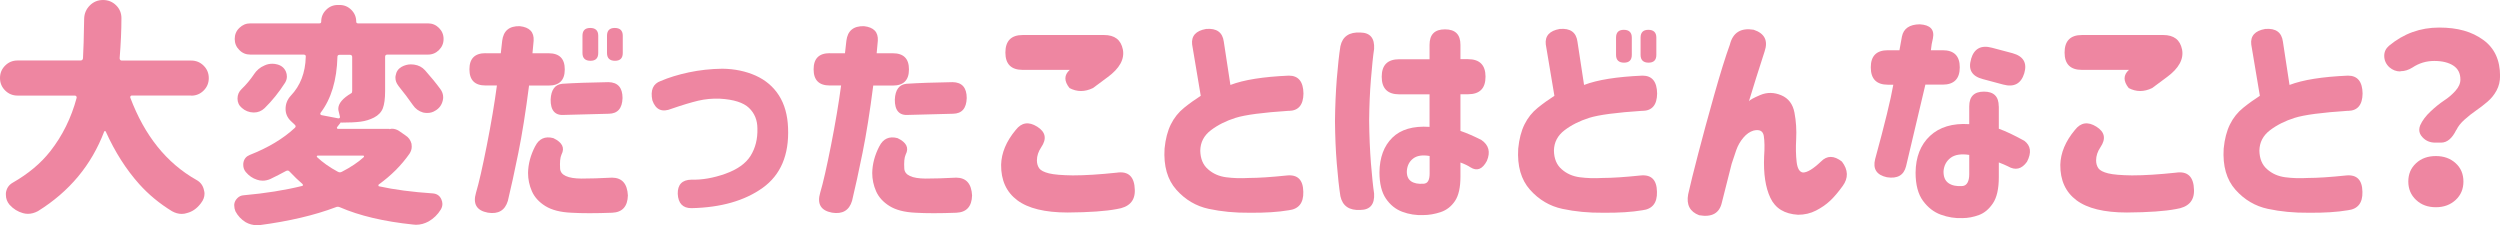
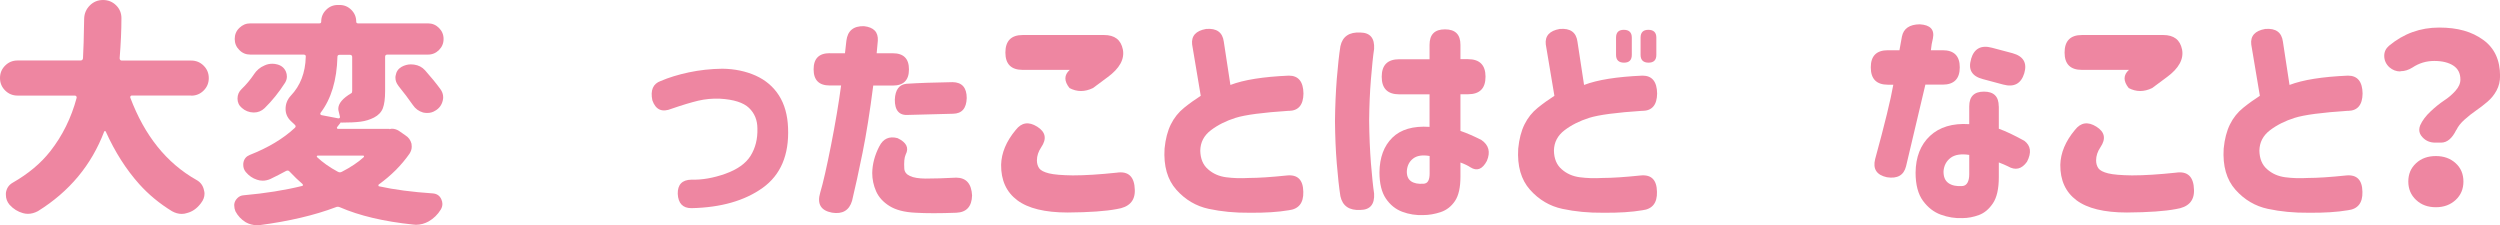
<svg xmlns="http://www.w3.org/2000/svg" id="_イヤー_2" width="321.99" height="29" viewBox="0 0 321.99 29">
  <defs>
    <style>.cls-1{fill:#ee86a1;}</style>
  </defs>
  <g id="_イヤー_2-2">
    <g>
      <path class="cls-1" d="M24.64,12.3h-7.65c-.08,0-.14,.03-.18,.09-.04,.06-.05,.12-.03,.18,1.84,4.9,4.68,8.44,8.53,10.61,.53,.29,.85,.74,.97,1.35,.04,.14,.06,.27,.06,.41,0,.43-.15,.83-.44,1.2-.04,.04-.07,.08-.09,.12-.47,.6-1.04,1-1.7,1.17-.23,.08-.47,.12-.7,.12-.43,0-.85-.12-1.26-.35-1.6-.98-3.01-2.14-4.22-3.49-1.68-1.88-3.12-4.13-4.31-6.77-.02-.04-.05-.06-.1-.06s-.08,.02-.1,.06c-1.64,4.32-4.48,7.73-8.53,10.25-.43,.23-.86,.35-1.29,.35-.22,0-.43-.03-.64-.09-.66-.18-1.24-.54-1.73-1.08-.31-.37-.47-.79-.47-1.26v-.26c.08-.59,.37-1.03,.88-1.32,2.01-1.15,3.62-2.5,4.83-4.04,1.58-2.01,2.71-4.31,3.4-6.88,.02-.08,0-.15-.04-.21-.05-.06-.11-.09-.19-.09H2.26c-.63,0-1.16-.22-1.6-.66s-.66-.97-.66-1.6,.22-1.16,.66-1.6,.97-.66,1.6-.66H10.37c.19,0,.3-.1,.32-.29,.06-.98,.11-2.68,.15-5.1,.02-.66,.26-1.23,.73-1.7s1.04-.7,1.7-.7,1.23,.23,1.7,.7c.45,.45,.67,1,.67,1.64,0,1.56-.08,3.28-.23,5.16,0,.08,.02,.15,.07,.21,.05,.06,.11,.09,.19,.09h8.96c.62,0,1.16,.22,1.6,.66s.66,.97,.66,1.6-.22,1.16-.66,1.6-.97,.66-1.6,.66Z" />
      <path class="cls-1" d="M50.16,16.64c.12-.04,.22-.06,.32-.06,.31,0,.6,.09,.88,.26l.85,.59c.41,.25,.67,.62,.79,1.08,.02,.14,.03,.26,.03,.38,0,.31-.1,.62-.29,.91-1.05,1.5-2.37,2.82-3.96,3.96-.04,.04-.05,.09-.04,.15,0,.06,.04,.09,.1,.09,1.95,.43,4.26,.73,6.91,.91,.51,.04,.87,.28,1.08,.73,.1,.22,.15,.42,.15,.62,0,.25-.07,.5-.21,.73-.39,.64-.91,1.15-1.55,1.52-.53,.29-1.07,.44-1.64,.44-.14,0-.26-.01-.38-.03-3.75-.39-6.9-1.13-9.43-2.23-.18-.08-.35-.08-.53,0-2.75,1.04-6.04,1.81-9.84,2.31h-.35c-.49,0-.96-.13-1.41-.38-.57-.35-1.01-.82-1.32-1.41-.1-.25-.15-.5-.15-.73v-.18c.04-.29,.17-.55,.4-.78s.49-.35,.81-.37c2.79-.25,5.3-.65,7.53-1.2,.06,0,.09-.03,.1-.09,0-.06,0-.11-.04-.15-.55-.47-1.1-1.01-1.67-1.61-.12-.14-.26-.17-.44-.09-.64,.35-1.33,.7-2.05,1.05-.33,.14-.65,.21-.97,.21-.25,0-.5-.04-.73-.12-.57-.18-1.05-.51-1.46-1-.22-.27-.32-.58-.32-.91,0-.12,0-.23,.03-.35,.1-.45,.37-.76,.82-.94,2.34-.92,4.27-2.07,5.77-3.46,.16-.14,.17-.27,.03-.41-.18-.18-.36-.35-.56-.53-.43-.43-.64-.94-.64-1.52,0-.64,.22-1.21,.67-1.7,1.23-1.29,1.88-2.96,1.93-5.01,.02-.1,0-.17-.06-.22-.06-.05-.13-.07-.21-.07h-6.88c-.55,0-1.02-.19-1.41-.59-.39-.39-.59-.86-.59-1.42s.19-1.03,.59-1.42,.86-.59,1.41-.59h8.91c.16,0,.23-.08,.23-.23,0-.59,.21-1.09,.63-1.51s.92-.63,1.51-.63h.23c.59,0,1.09,.21,1.51,.63,.42,.42,.63,.92,.63,1.51,0,.16,.08,.23,.23,.23h9.02c.55,0,1.02,.2,1.41,.59,.39,.39,.59,.86,.59,1.42s-.2,1.03-.59,1.42-.86,.59-1.41,.59h-5.24c-.2,0-.29,.1-.29,.29v4.42c0,.96-.1,1.69-.29,2.2-.2,.51-.58,.91-1.14,1.2-.53,.27-1.1,.45-1.73,.53-.63,.08-1.45,.12-2.46,.12-.04,0-.06-.02-.06-.06l-.5,.64c-.04,.06-.04,.11-.01,.16,.03,.05,.07,.07,.13,.07h6.62Zm-17.46-7.06c.35-.53,.8-.91,1.35-1.14,.33-.16,.67-.23,1.03-.23,.21,0,.43,.03,.64,.09,.53,.14,.9,.45,1.11,.94,.08,.2,.12,.4,.12,.62,0,.27-.08,.54-.23,.79-.8,1.25-1.68,2.34-2.64,3.28-.39,.37-.85,.56-1.38,.56h-.06c-.57-.02-1.06-.21-1.49-.59-.37-.31-.56-.71-.56-1.2s.18-.9,.53-1.23c.59-.57,1.11-1.19,1.58-1.88Zm14.15,10.66s.05-.08,.03-.13c-.02-.05-.05-.07-.09-.07h-5.86c-.06,0-.1,.02-.12,.07-.02,.05-.01,.09,.03,.13,.72,.68,1.61,1.31,2.67,1.88,.18,.1,.35,.1,.53,0,1.11-.57,2.05-1.19,2.81-1.88Zm-1.49-12.89c0-.19-.1-.29-.29-.29h-1.32c-.2,0-.29,.09-.29,.26-.08,3.01-.8,5.41-2.17,7.21-.04,.06-.05,.12-.03,.18,.02,.06,.07,.1,.15,.12l2.14,.41c.08,.02,.14,0,.19-.04s.06-.11,.04-.19c-.04-.19-.09-.4-.15-.62-.04-.14-.06-.26-.06-.38,0-.68,.57-1.36,1.7-2.02,.06-.04,.09-.15,.09-.32V7.35Zm5.95,3.69c-.25-.31-.38-.65-.38-1.03,0-.1,0-.19,.03-.29,.08-.49,.33-.86,.76-1.11,.39-.21,.79-.32,1.2-.32,.14,0,.27,.01,.41,.03,.57,.08,1.04,.32,1.41,.73,.76,.86,1.42,1.66,1.96,2.4,.25,.33,.38,.69,.38,1.08,0,.14-.02,.28-.06,.44-.14,.57-.46,1-.97,1.29-.31,.2-.65,.29-1.03,.29-.18,0-.35-.02-.53-.06-.55-.16-.99-.48-1.32-.97-.53-.76-1.15-1.59-1.88-2.49Z" />
-       <path class="cls-1" d="M62.54,6.86h1.96c.12-1.05,.18-1.59,.18-1.61,.16-1.29,.91-1.91,2.26-1.88,1.27,.14,1.86,.76,1.79,1.88l-.15,1.61h2.08c1.39,0,2.08,.69,2.08,2.08s-.69,2.08-2.08,2.08h-2.52c-.43,3.36-.89,6.25-1.38,8.67-.49,2.42-.94,4.48-1.35,6.18-.37,1.23-1.23,1.74-2.58,1.52-1.45-.27-1.95-1.13-1.52-2.58,.37-1.23,.83-3.26,1.39-6.09,.56-2.83,.99-5.4,1.3-7.71h-1.46c-1.39,0-2.08-.69-2.08-2.08s.69-2.08,2.08-2.08Zm6.39,11.98c.49-.98,1.27-1.33,2.34-1.05,1.15,.55,1.5,1.25,1.05,2.11-.18,.39-.23,1-.18,1.83,.06,.83,.98,1.26,2.75,1.27,1.09,0,2.41-.04,3.96-.12,1.27,.02,1.94,.78,2.02,2.29-.04,1.43-.71,2.17-2.02,2.23-2.15,.08-3.9,.08-5.24,0-1.43-.06-2.55-.35-3.37-.86s-1.4-1.15-1.73-1.9c-.33-.75-.5-1.54-.5-2.36,.02-1.15,.32-2.29,.91-3.43Zm9.43-8.26c1.21,.02,1.82,.7,1.82,2.05-.04,1.33-.63,2-1.76,2.02-2.58,.06-4.49,.11-5.74,.15-1.19,.1-1.78-.57-1.76-1.99,.06-1.25,.56-1.92,1.49-2.02,1.54-.1,3.53-.17,5.95-.21Zm-3.34-5.98c0-.66,.33-1,1-1s1.03,.33,1.03,1v2.23c0,.66-.33,1-1,1s-1.03-.33-1.03-1v-2.23Zm3.16,0c0-.66,.33-1,1-1s1.03,.33,1.03,1v2.23c0,.66-.33,1-1,1s-1.03-.33-1.03-1v-2.23Z" />
      <path class="cls-1" d="M85.1,10.43c1.05-.45,2.26-.82,3.62-1.11,1.36-.29,2.8-.45,4.32-.47,1.58,.02,3.01,.32,4.29,.89,1.28,.58,2.28,1.43,3,2.56,.72,1.13,1.11,2.53,1.17,4.19,.14,3.48-.96,6.05-3.28,7.71-2.32,1.66-5.38,2.53-9.17,2.61-1.11,0-1.7-.62-1.76-1.85-.02-1.19,.57-1.8,1.76-1.82,1.37,.04,2.82-.21,4.37-.76,1.54-.55,2.63-1.32,3.25-2.31,.62-1,.92-2.17,.88-3.52,0-1.07-.36-1.96-1.08-2.65-.72-.69-1.97-1.09-3.75-1.19-.96-.04-1.89,.05-2.8,.26-.91,.22-2.05,.56-3.41,1.03-1.23,.51-2.06,.15-2.49-1.08-.27-1.31,.09-2.14,1.08-2.49Z" />
      <path class="cls-1" d="M106.87,6.86h1.96c.12-1.05,.18-1.59,.18-1.61,.16-1.29,.91-1.91,2.26-1.88,1.27,.14,1.86,.76,1.79,1.88l-.15,1.61h2.08c1.39,0,2.08,.69,2.08,2.08s-.69,2.08-2.08,2.08h-2.52c-.43,3.36-.89,6.25-1.38,8.67-.49,2.42-.94,4.48-1.35,6.18-.37,1.23-1.23,1.74-2.58,1.52-1.45-.27-1.95-1.13-1.52-2.58,.37-1.23,.83-3.26,1.39-6.09,.56-2.83,.99-5.4,1.3-7.71h-1.46c-1.39,0-2.08-.69-2.08-2.08s.69-2.08,2.08-2.08Zm6.39,11.98c.49-.98,1.27-1.33,2.34-1.05,1.15,.55,1.5,1.25,1.05,2.11-.18,.39-.23,1-.18,1.83,.06,.83,.98,1.26,2.75,1.27,1.09,0,2.41-.04,3.96-.12,1.27,.02,1.94,.78,2.02,2.29-.04,1.43-.71,2.17-2.02,2.23-2.15,.08-3.9,.08-5.24,0-1.43-.06-2.55-.35-3.37-.86s-1.4-1.15-1.73-1.9c-.33-.75-.5-1.54-.5-2.36,.02-1.15,.32-2.29,.91-3.43Zm9.43-8.26c1.21,.02,1.82,.7,1.82,2.05-.04,1.33-.62,2-1.76,2.02-2.58,.06-4.49,.11-5.74,.15-1.19,.1-1.78-.57-1.76-1.99,.06-1.25,.56-1.92,1.49-2.02,1.54-.1,3.53-.17,5.95-.21Z" />
      <path class="cls-1" d="M130.83,16.73c.74-.96,1.66-1.1,2.75-.42s1.27,1.56,.53,2.65c-.37,.55-.56,1.11-.56,1.7,0,.39,.1,.73,.29,1.01,.2,.28,.62,.5,1.27,.66,.65,.16,1.67,.24,3.06,.26,1.58,0,3.47-.12,5.65-.35,1.52-.23,2.3,.51,2.34,2.23,.04,1.41-.74,2.23-2.34,2.46-1.41,.27-3.51,.42-6.3,.44-2.93,0-5.1-.53-6.5-1.58s-2.1-2.58-2.08-4.57c.04-1.52,.66-3.02,1.88-4.48Zm11.37-12.22c1.37,0,2.17,.62,2.42,1.86,.24,1.24-.41,2.43-1.95,3.56l-1.9,1.41c-1.05,.51-2.06,.51-3.02,0-.72-.9-.71-1.68,.03-2.34h-6.06c-1.48,0-2.23-.74-2.23-2.23s.74-2.26,2.23-2.26h10.49Z" />
      <path class="cls-1" d="M165.99,14.27c-3.34,.22-5.62,.52-6.86,.91-1.23,.39-2.29,.92-3.18,1.6s-1.34,1.55-1.36,2.62c.02,1.04,.35,1.84,1,2.4,.64,.57,1.42,.91,2.33,1.03s1.89,.15,2.94,.09c1.23,0,2.86-.11,4.89-.32,1.39-.14,2.09,.57,2.11,2.11,.04,1.43-.59,2.22-1.88,2.37-1.35,.23-3.03,.34-5.04,.32-1.88,.02-3.63-.15-5.26-.5s-3.02-1.17-4.17-2.46-1.66-3.06-1.52-5.3c.12-1.23,.39-2.27,.81-3.12s.99-1.56,1.71-2.14c.72-.58,1.44-1.09,2.14-1.54l-1.11-6.62c-.12-1.09,.48-1.76,1.79-1.99,1.37-.12,2.13,.43,2.29,1.64l.85,5.57c1.72-.66,4.23-1.06,7.53-1.2,1.23,0,1.86,.77,1.88,2.31-.02,1.46-.64,2.21-1.88,2.23Z" />
      <path class="cls-1" d="M172.64,5.95c.27-1.25,1.13-1.84,2.58-1.76,1.25,.02,1.84,.72,1.76,2.11-.14,.92-.27,2.22-.41,3.91-.14,1.69-.21,3.46-.23,5.32,.02,1.97,.1,3.8,.23,5.49,.14,1.69,.27,2.99,.41,3.91,.08,1.39-.51,2.09-1.76,2.11-1.45,.08-2.3-.51-2.58-1.76-.18-1.13-.33-2.55-.47-4.25-.14-1.68-.21-3.48-.23-5.39v-.03c.02-1.93,.1-3.74,.23-5.42,.14-1.7,.29-3.12,.47-4.25Zm11.48,1.67v-1.85c0-1.33,.66-1.99,1.99-1.99s1.99,.66,1.99,1.99v1.85h.97c1.5,0,2.26,.75,2.26,2.26s-.75,2.26-2.26,2.26h-.97v4.72c.84,.29,1.74,.68,2.7,1.17,.96,.66,1.19,1.56,.7,2.7-.57,1.07-1.27,1.35-2.11,.82-.31-.21-.74-.42-1.29-.62v1.82c0,1.39-.23,2.43-.7,3.13s-1.08,1.18-1.85,1.44c-.76,.25-1.5,.38-2.23,.38-.94,.04-1.84-.1-2.7-.42s-1.57-.89-2.12-1.7-.83-1.94-.83-3.38c.02-1.91,.57-3.4,1.66-4.47,1.08-1.06,2.68-1.53,4.79-1.39v-4.19h-3.9c-1.5,0-2.26-.75-2.26-2.26s.75-2.26,2.26-2.26h3.9Zm-.79,16.05c.29-.02,.5-.14,.62-.37,.12-.22,.18-.54,.18-.95v-2.26c-.92-.16-1.62-.05-2.11,.32-.49,.37-.76,.89-.82,1.55-.04,.64,.14,1.1,.53,1.38,.39,.27,.93,.38,1.61,.32Z" />
      <path class="cls-1" d="M211.54,14.27c-3.34,.22-5.62,.52-6.86,.91-1.23,.39-2.29,.92-3.18,1.6s-1.34,1.55-1.36,2.62c.02,1.04,.35,1.84,1,2.4,.64,.57,1.42,.91,2.33,1.03s1.89,.15,2.94,.09c1.23,0,2.86-.11,4.89-.32,1.39-.14,2.09,.57,2.11,2.11,.04,1.43-.59,2.22-1.88,2.37-1.35,.23-3.03,.34-5.04,.32-1.88,.02-3.63-.15-5.26-.5s-3.02-1.17-4.17-2.46-1.66-3.06-1.52-5.3c.12-1.23,.39-2.27,.81-3.12s.99-1.56,1.71-2.14c.72-.58,1.44-1.09,2.14-1.54l-1.11-6.62c-.12-1.09,.48-1.76,1.79-1.99,1.37-.12,2.13,.43,2.29,1.64l.85,5.57c1.72-.66,4.23-1.06,7.53-1.2,1.23,0,1.86,.77,1.88,2.31-.02,1.46-.64,2.21-1.88,2.23Zm-3.4-9.43c0-.66,.33-1,1-1s1.03,.33,1.03,1v2.23c0,.66-.33,1-1,1s-1.03-.33-1.03-1v-2.23Zm3.16,0c0-.66,.33-1,1-1s1.03,.33,1.03,1v2.23c0,.66-.33,1-1,1s-1.03-.33-1.03-1v-2.23Z" />
-       <path class="cls-1" d="M222.81,5.71c.39-1.52,1.41-2.15,3.05-1.88,1.43,.47,1.89,1.41,1.41,2.81-.8,2.46-1.47,4.6-2.02,6.42,.1-.18,.59-.45,1.46-.82,.88-.37,1.78-.36,2.71,.03,.93,.39,1.49,1.14,1.7,2.24,.21,1.1,.28,2.24,.22,3.41-.06,1.11-.04,2.09,.06,2.94s.37,1.3,.82,1.36c.55,0,1.32-.47,2.31-1.41,.78-.8,1.68-.8,2.7,0,.82,1.07,.85,2.13,.09,3.16-.55,.76-1.08,1.39-1.6,1.88s-1.13,.91-1.83,1.27c-.7,.36-1.47,.54-2.31,.54-1.74-.1-2.92-.82-3.56-2.17s-.9-3.12-.81-5.33c.08-1.11,.06-2-.04-2.65-.11-.65-.55-.88-1.33-.69-.47,.14-.9,.44-1.3,.91s-.71,1.01-.92,1.61c-.21,.61-.41,1.19-.59,1.76-.25,1.02-.67,2.68-1.26,4.98-.31,1.39-1.29,1.93-2.93,1.64-1.19-.45-1.66-1.35-1.41-2.7,.27-1.21,.7-2.95,1.29-5.21,.59-2.27,1.27-4.78,2.05-7.54,.78-2.76,1.46-4.96,2.05-6.58Z" />
      <path class="cls-1" d="M240.95,8.67c0-1.46,.73-2.2,2.2-2.2h1.49l.32-1.76c.21-1.04,.98-1.56,2.29-1.58,1.37,.08,1.93,.68,1.7,1.82-.12,.47-.21,.98-.26,1.52h1.52c1.46,0,2.2,.73,2.2,2.2s-.73,2.23-2.2,2.23h-2.23c-1.39,5.84-2.22,9.35-2.49,10.52-.29,1.15-1.11,1.62-2.46,1.41-1.33-.29-1.84-1.07-1.52-2.34,1.23-4.49,2.01-7.69,2.34-9.58h-.7c-1.46,0-2.2-.74-2.2-2.23Zm16.49,5.04v2.87c.88,.31,1.97,.83,3.28,1.55,.84,.63,.96,1.52,.35,2.7-.68,.96-1.5,1.15-2.46,.59-.27-.14-.66-.3-1.17-.5v1.9c0,1.48-.25,2.6-.75,3.35s-1.1,1.26-1.8,1.52-1.42,.4-2.14,.4c-.94,.04-1.86-.11-2.77-.44-.91-.33-1.68-.93-2.31-1.79s-.95-2.07-.95-3.63c.02-2.01,.64-3.59,1.86-4.73s2.91-1.65,5.05-1.51v-2.29c0-1.27,.63-1.9,1.9-1.9s1.9,.63,1.9,1.9Zm-4.69,10.25c.29-.02,.51-.17,.66-.44,.15-.27,.22-.63,.22-1.08v-2.49c-1.05-.16-1.86-.03-2.4,.38s-.85,.98-.91,1.7c-.02,.72,.19,1.24,.63,1.55,.44,.31,1.04,.44,1.8,.38Zm1.11-16.35c.39-1.35,1.29-1.84,2.7-1.46l2.64,.7c1.41,.39,1.91,1.25,1.52,2.58-.41,1.35-1.32,1.84-2.72,1.46l-2.61-.7c-1.43-.37-1.93-1.23-1.52-2.58Z" />
      <path class="cls-1" d="M267.25,16.73c.74-.96,1.66-1.1,2.75-.42s1.27,1.56,.53,2.65c-.37,.55-.56,1.11-.56,1.7,0,.39,.1,.73,.29,1.01,.2,.28,.62,.5,1.27,.66,.65,.16,1.67,.24,3.06,.26,1.58,0,3.47-.12,5.65-.35,1.52-.23,2.3,.51,2.34,2.23,.04,1.41-.74,2.23-2.34,2.46-1.41,.27-3.51,.42-6.3,.44-2.93,0-5.1-.53-6.5-1.58s-2.1-2.58-2.08-4.57c.04-1.52,.66-3.02,1.88-4.48Zm11.37-12.22c1.37,0,2.17,.62,2.42,1.86,.24,1.24-.41,2.43-1.95,3.56l-1.9,1.41c-1.05,.51-2.06,.51-3.02,0-.72-.9-.71-1.68,.03-2.34h-6.06c-1.48,0-2.23-.74-2.23-2.23s.74-2.26,2.23-2.26h10.49Z" />
      <path class="cls-1" d="M302.4,14.27c-3.34,.22-5.62,.52-6.86,.91-1.23,.39-2.29,.92-3.18,1.6s-1.34,1.55-1.36,2.62c.02,1.04,.35,1.84,1,2.4,.64,.57,1.42,.91,2.33,1.03s1.89,.15,2.94,.09c1.23,0,2.86-.11,4.89-.32,1.39-.14,2.09,.57,2.11,2.11,.04,1.43-.59,2.22-1.88,2.37-1.35,.23-3.03,.34-5.04,.32-1.88,.02-3.63-.15-5.26-.5s-3.02-1.17-4.17-2.46-1.66-3.06-1.52-5.3c.12-1.23,.39-2.27,.81-3.12s.99-1.56,1.71-2.14c.72-.58,1.44-1.09,2.14-1.54l-1.11-6.62c-.12-1.09,.48-1.76,1.79-1.99,1.37-.12,2.13,.43,2.29,1.64l.85,5.57c1.72-.66,4.23-1.06,7.53-1.2,1.23,0,1.86,.77,1.88,2.31-.02,1.46-.64,2.21-1.88,2.23Z" />
      <path class="cls-1" d="M316.36,16.73c-.53,1.09-1.18,1.64-1.96,1.64h-.76c-.66,0-1.21-.23-1.64-.7-.27-.29-.41-.6-.41-.94,0-.19,.04-.39,.12-.59,.27-.6,.71-1.2,1.32-1.77,.61-.58,1.19-1.04,1.74-1.41,.56-.36,1.05-.78,1.48-1.26,.43-.48,.64-.96,.64-1.45,0-.8-.3-1.4-.91-1.8-.61-.4-1.43-.6-2.46-.6s-1.95,.28-2.81,.85c-.49,.31-1,.47-1.52,.47-.02,.02-.04,.03-.06,.03-.51,0-.97-.18-1.38-.53-.45-.41-.67-.91-.67-1.49,0-.51,.21-.94,.62-1.29,1.88-1.56,4.02-2.34,6.45-2.34s4.21,.53,5.67,1.58,2.18,2.61,2.18,4.66c0,.68-.15,1.3-.45,1.86s-.69,1.04-1.17,1.45-.97,.79-1.48,1.14-1,.74-1.48,1.17c-.48,.43-.83,.87-1.04,1.32Zm-6.18,6.65c0-.96,.33-1.74,1-2.36s1.51-.92,2.55-.92,1.88,.31,2.55,.92,1,1.4,1,2.36-.33,1.75-1,2.37-1.51,.94-2.55,.94-1.88-.31-2.55-.94-1-1.42-1-2.37Z" />
    </g>
  </g>
</svg>